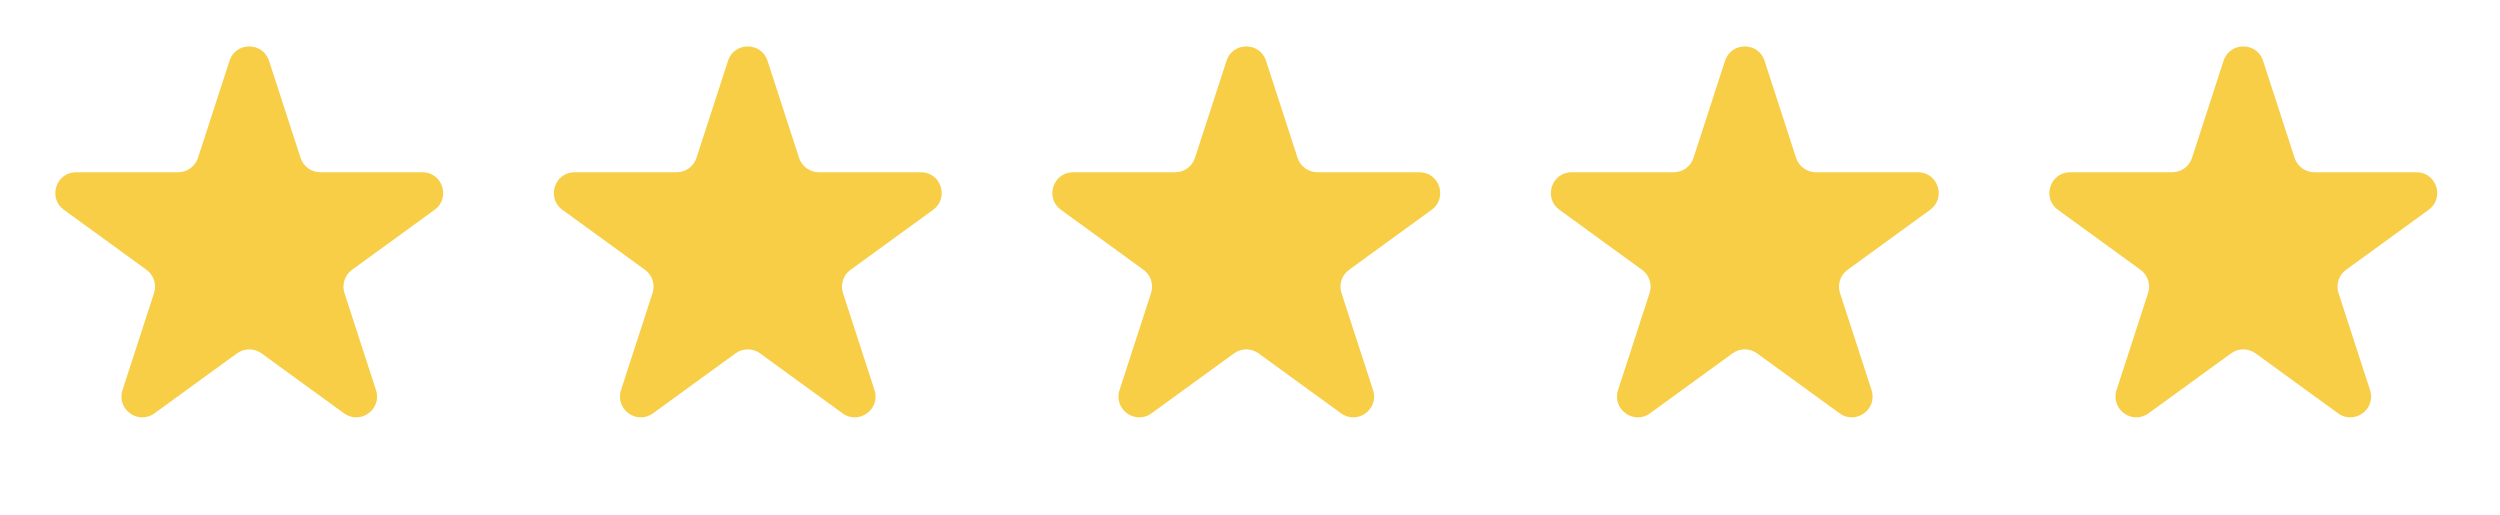
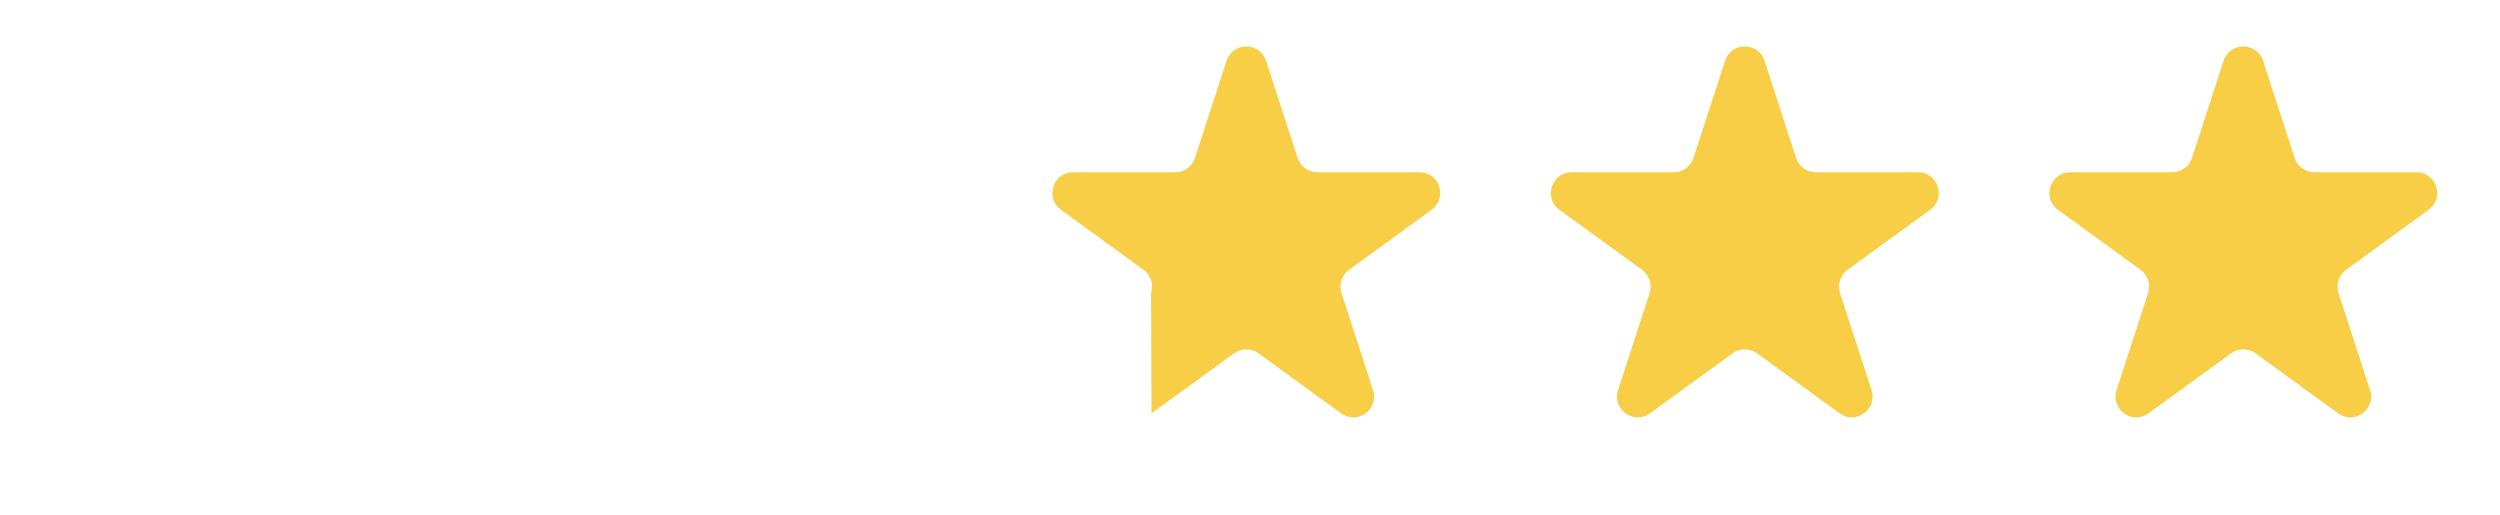
<svg xmlns="http://www.w3.org/2000/svg" width="97" height="20" viewBox="0 0 97 20" fill="none">
-   <path d="M8.905 2.359C9.146 1.616 10.196 1.616 10.438 2.359L11.662 6.126C11.769 6.458 12.079 6.683 12.428 6.683L16.389 6.683C17.169 6.683 17.494 7.682 16.862 8.141L13.658 10.469C13.376 10.674 13.258 11.037 13.365 11.37L14.589 15.136C14.831 15.879 13.981 16.496 13.349 16.037L10.145 13.709C9.862 13.504 9.48 13.504 9.197 13.709L5.993 16.037C5.362 16.496 4.512 15.879 4.753 15.136L5.977 11.37C6.085 11.037 5.967 10.674 5.684 10.469L2.48 8.141C1.848 7.682 2.173 6.683 2.954 6.683L6.914 6.683C7.263 6.683 7.573 6.458 7.681 6.126L8.905 2.359Z" fill="#F7CE46" />
-   <path d="M28.247 2.359C28.488 1.616 29.539 1.616 29.78 2.359L31.004 6.126C31.112 6.458 31.421 6.683 31.77 6.683L35.731 6.683C36.512 6.683 36.836 7.682 36.205 8.141L33 10.469C32.718 10.674 32.6 11.037 32.708 11.37L33.931 15.136C34.173 15.879 33.323 16.496 32.691 16.037L29.487 13.709C29.205 13.504 28.822 13.504 28.54 13.709L25.336 16.037C24.704 16.496 23.854 15.879 24.095 15.136L25.319 11.37C25.427 11.037 25.309 10.674 25.026 10.469L21.822 8.141C21.191 7.682 21.515 6.683 22.296 6.683L26.257 6.683C26.606 6.683 26.915 6.458 27.023 6.126L28.247 2.359Z" fill="#F7CE46" />
-   <path d="M47.589 2.359C47.831 1.616 48.881 1.616 49.122 2.359L50.346 6.126C50.454 6.458 50.763 6.683 51.113 6.683L55.073 6.683C55.854 6.683 56.178 7.682 55.547 8.141L52.343 10.469C52.06 10.674 51.942 11.037 52.05 11.37L53.274 15.136C53.515 15.879 52.665 16.496 52.034 16.037L48.829 13.709C48.547 13.504 48.164 13.504 47.882 13.709L44.678 16.037C44.046 16.496 43.196 15.879 43.438 15.136L44.661 11.37C44.769 11.037 44.651 10.674 44.369 10.469L41.165 8.141C40.533 7.682 40.858 6.683 41.638 6.683L45.599 6.683C45.948 6.683 46.258 6.458 46.365 6.126L47.589 2.359Z" fill="#F7CE46" />
+   <path d="M47.589 2.359C47.831 1.616 48.881 1.616 49.122 2.359L50.346 6.126C50.454 6.458 50.763 6.683 51.113 6.683L55.073 6.683C55.854 6.683 56.178 7.682 55.547 8.141L52.343 10.469C52.06 10.674 51.942 11.037 52.05 11.37L53.274 15.136C53.515 15.879 52.665 16.496 52.034 16.037L48.829 13.709C48.547 13.504 48.164 13.504 47.882 13.709L44.678 16.037L44.661 11.37C44.769 11.037 44.651 10.674 44.369 10.469L41.165 8.141C40.533 7.682 40.858 6.683 41.638 6.683L45.599 6.683C45.948 6.683 46.258 6.458 46.365 6.126L47.589 2.359Z" fill="#F7CE46" />
  <path d="M66.931 2.359C67.173 1.616 68.223 1.616 68.465 2.359L69.688 6.126C69.796 6.458 70.106 6.683 70.455 6.683L74.415 6.683C75.196 6.683 75.521 7.682 74.889 8.141L71.685 10.469C71.403 10.674 71.284 11.037 71.392 11.37L72.616 15.136C72.857 15.879 72.007 16.496 71.376 16.037L68.172 13.709C67.889 13.504 67.507 13.504 67.224 13.709L64.02 16.037C63.389 16.496 62.539 15.879 62.78 15.136L64.004 11.37C64.112 11.037 63.993 10.674 63.711 10.469L60.507 8.141C59.875 7.682 60.2 6.683 60.981 6.683L64.941 6.683C65.29 6.683 65.6 6.458 65.708 6.126L66.931 2.359Z" fill="#F7CE46" />
  <path d="M86.274 2.359C86.515 1.616 87.566 1.616 87.807 2.359L89.031 6.126C89.139 6.458 89.448 6.683 89.797 6.683L93.758 6.683C94.538 6.683 94.863 7.682 94.231 8.141L91.027 10.469C90.745 10.674 90.627 11.037 90.734 11.37L91.958 15.136C92.2 15.879 91.35 16.496 90.718 16.037L87.514 13.709C87.231 13.504 86.849 13.504 86.567 13.709L83.362 16.037C82.731 16.496 81.881 15.879 82.122 15.136L83.346 11.37C83.454 11.037 83.336 10.674 83.053 10.469L79.849 8.141C79.218 7.682 79.542 6.683 80.323 6.683L84.283 6.683C84.633 6.683 84.942 6.458 85.05 6.126L86.274 2.359Z" fill="#F7CE46" />
</svg>